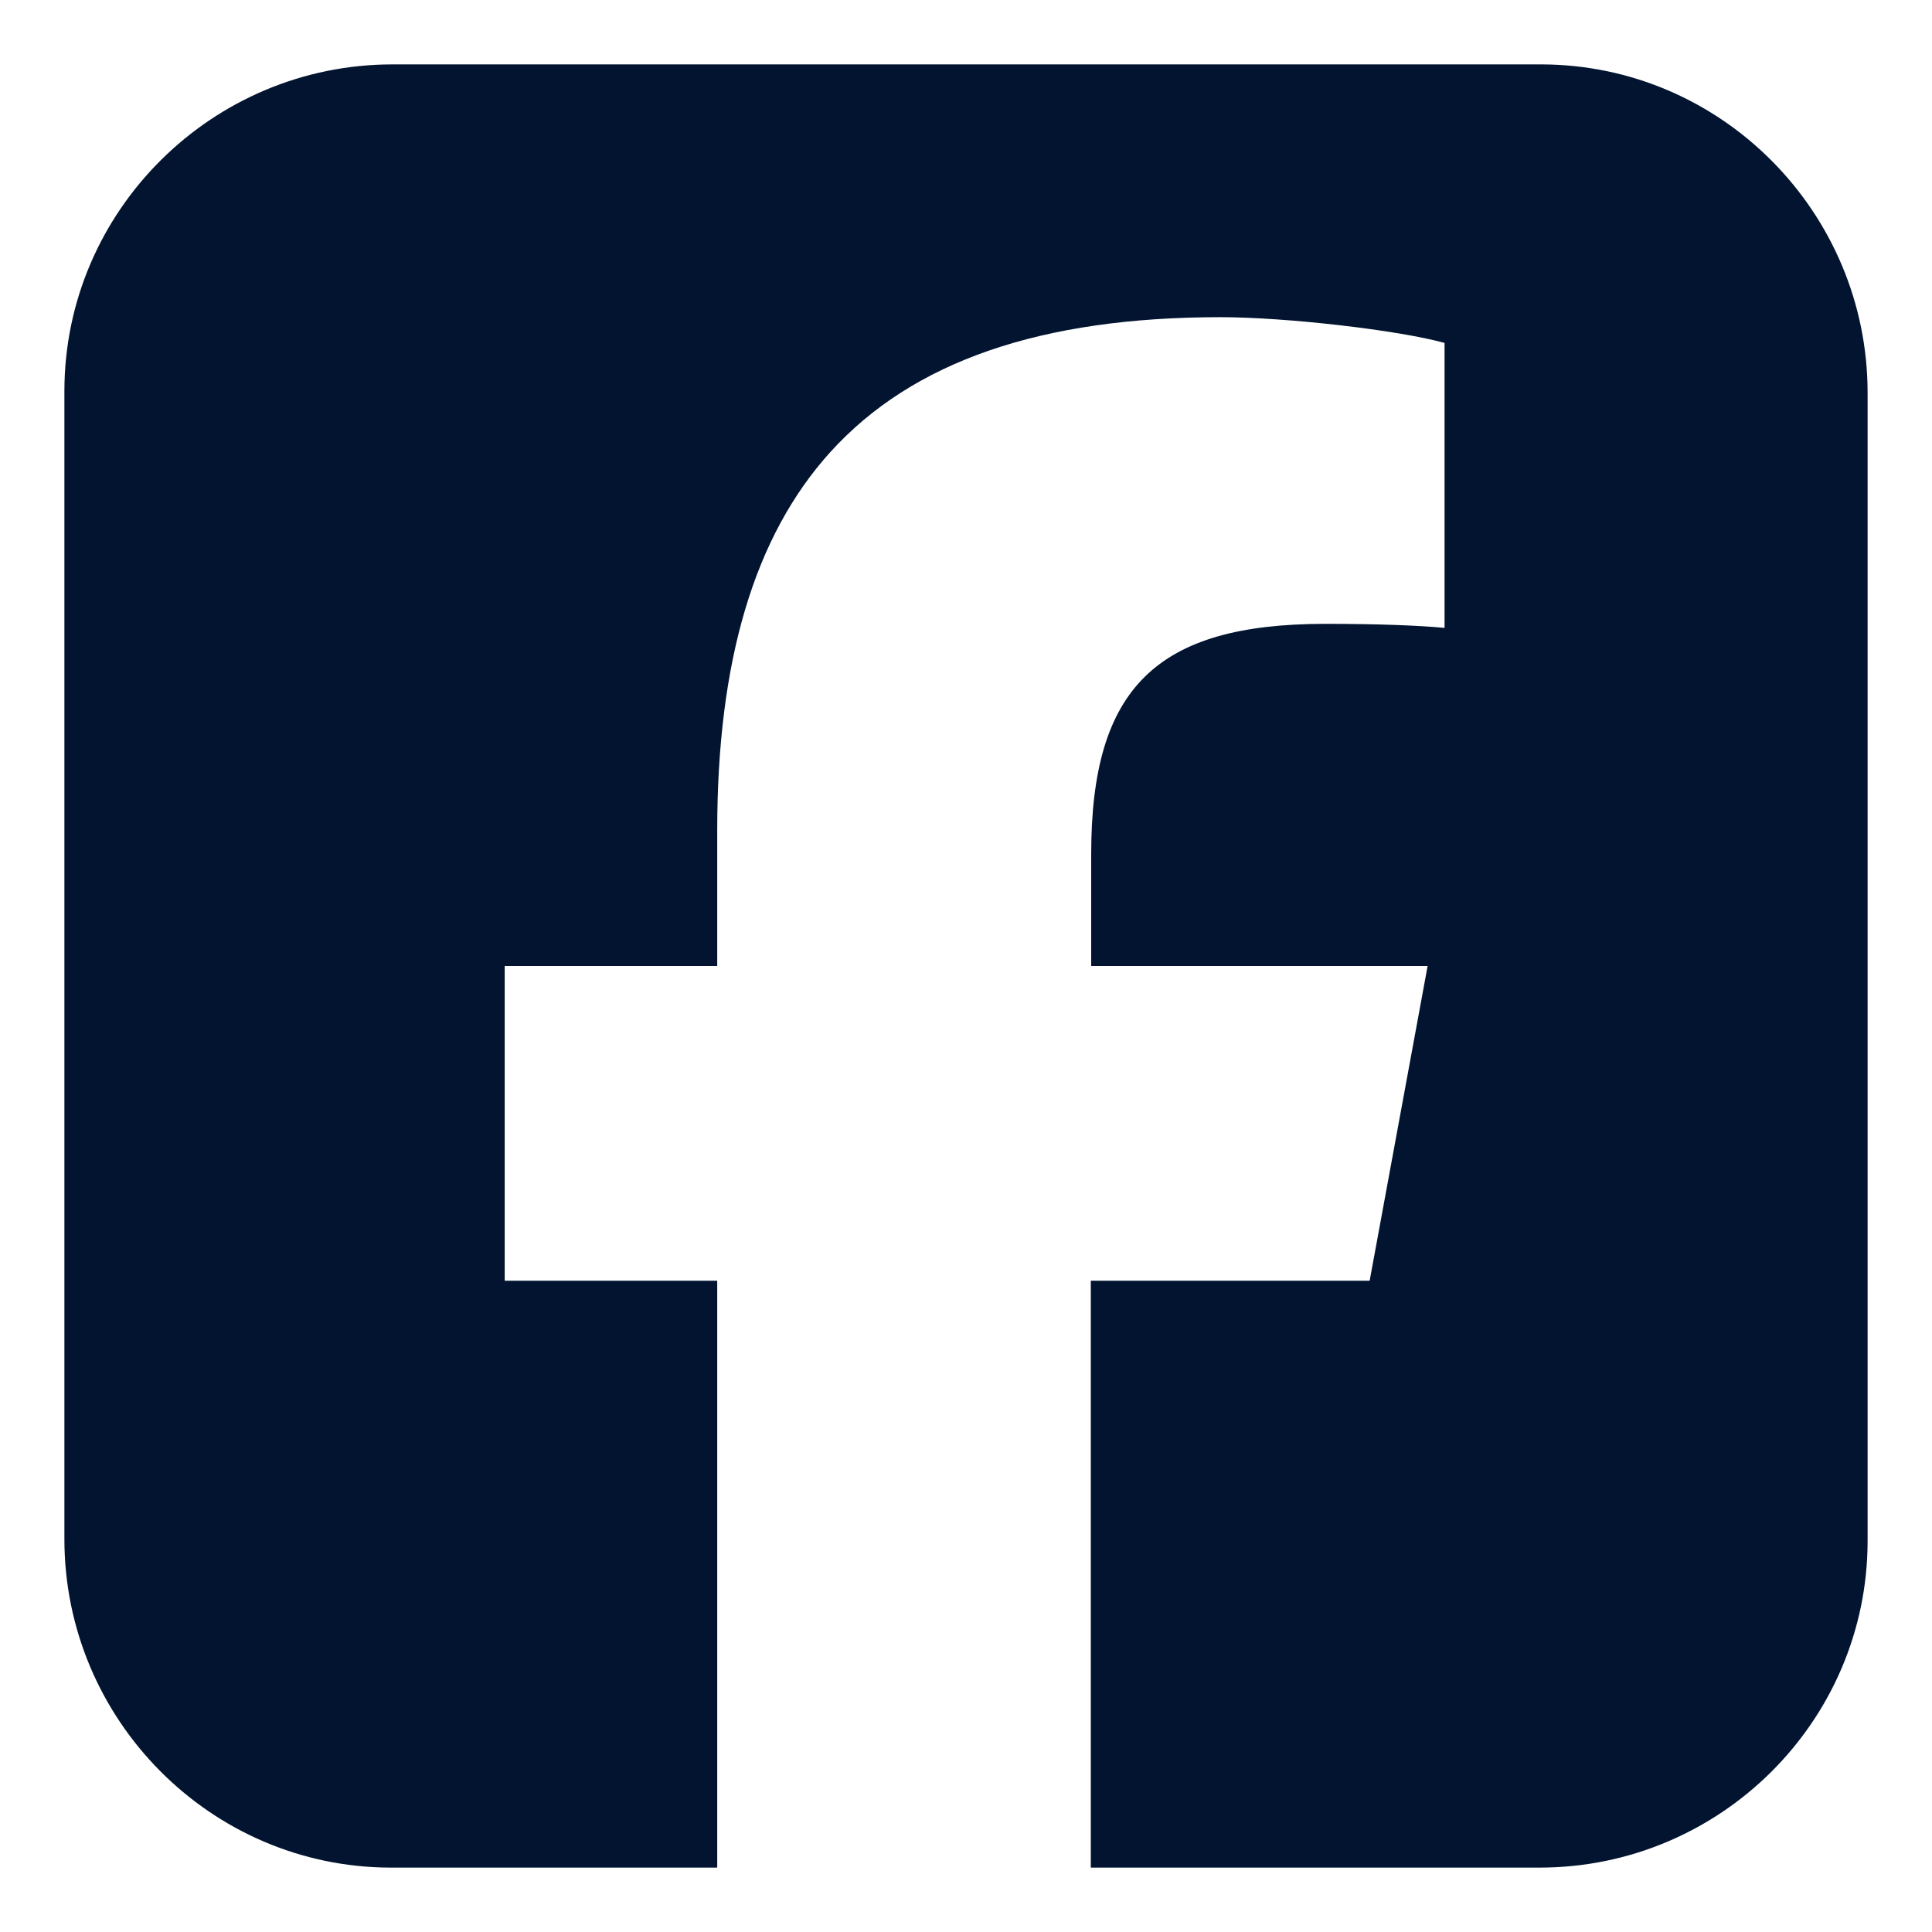
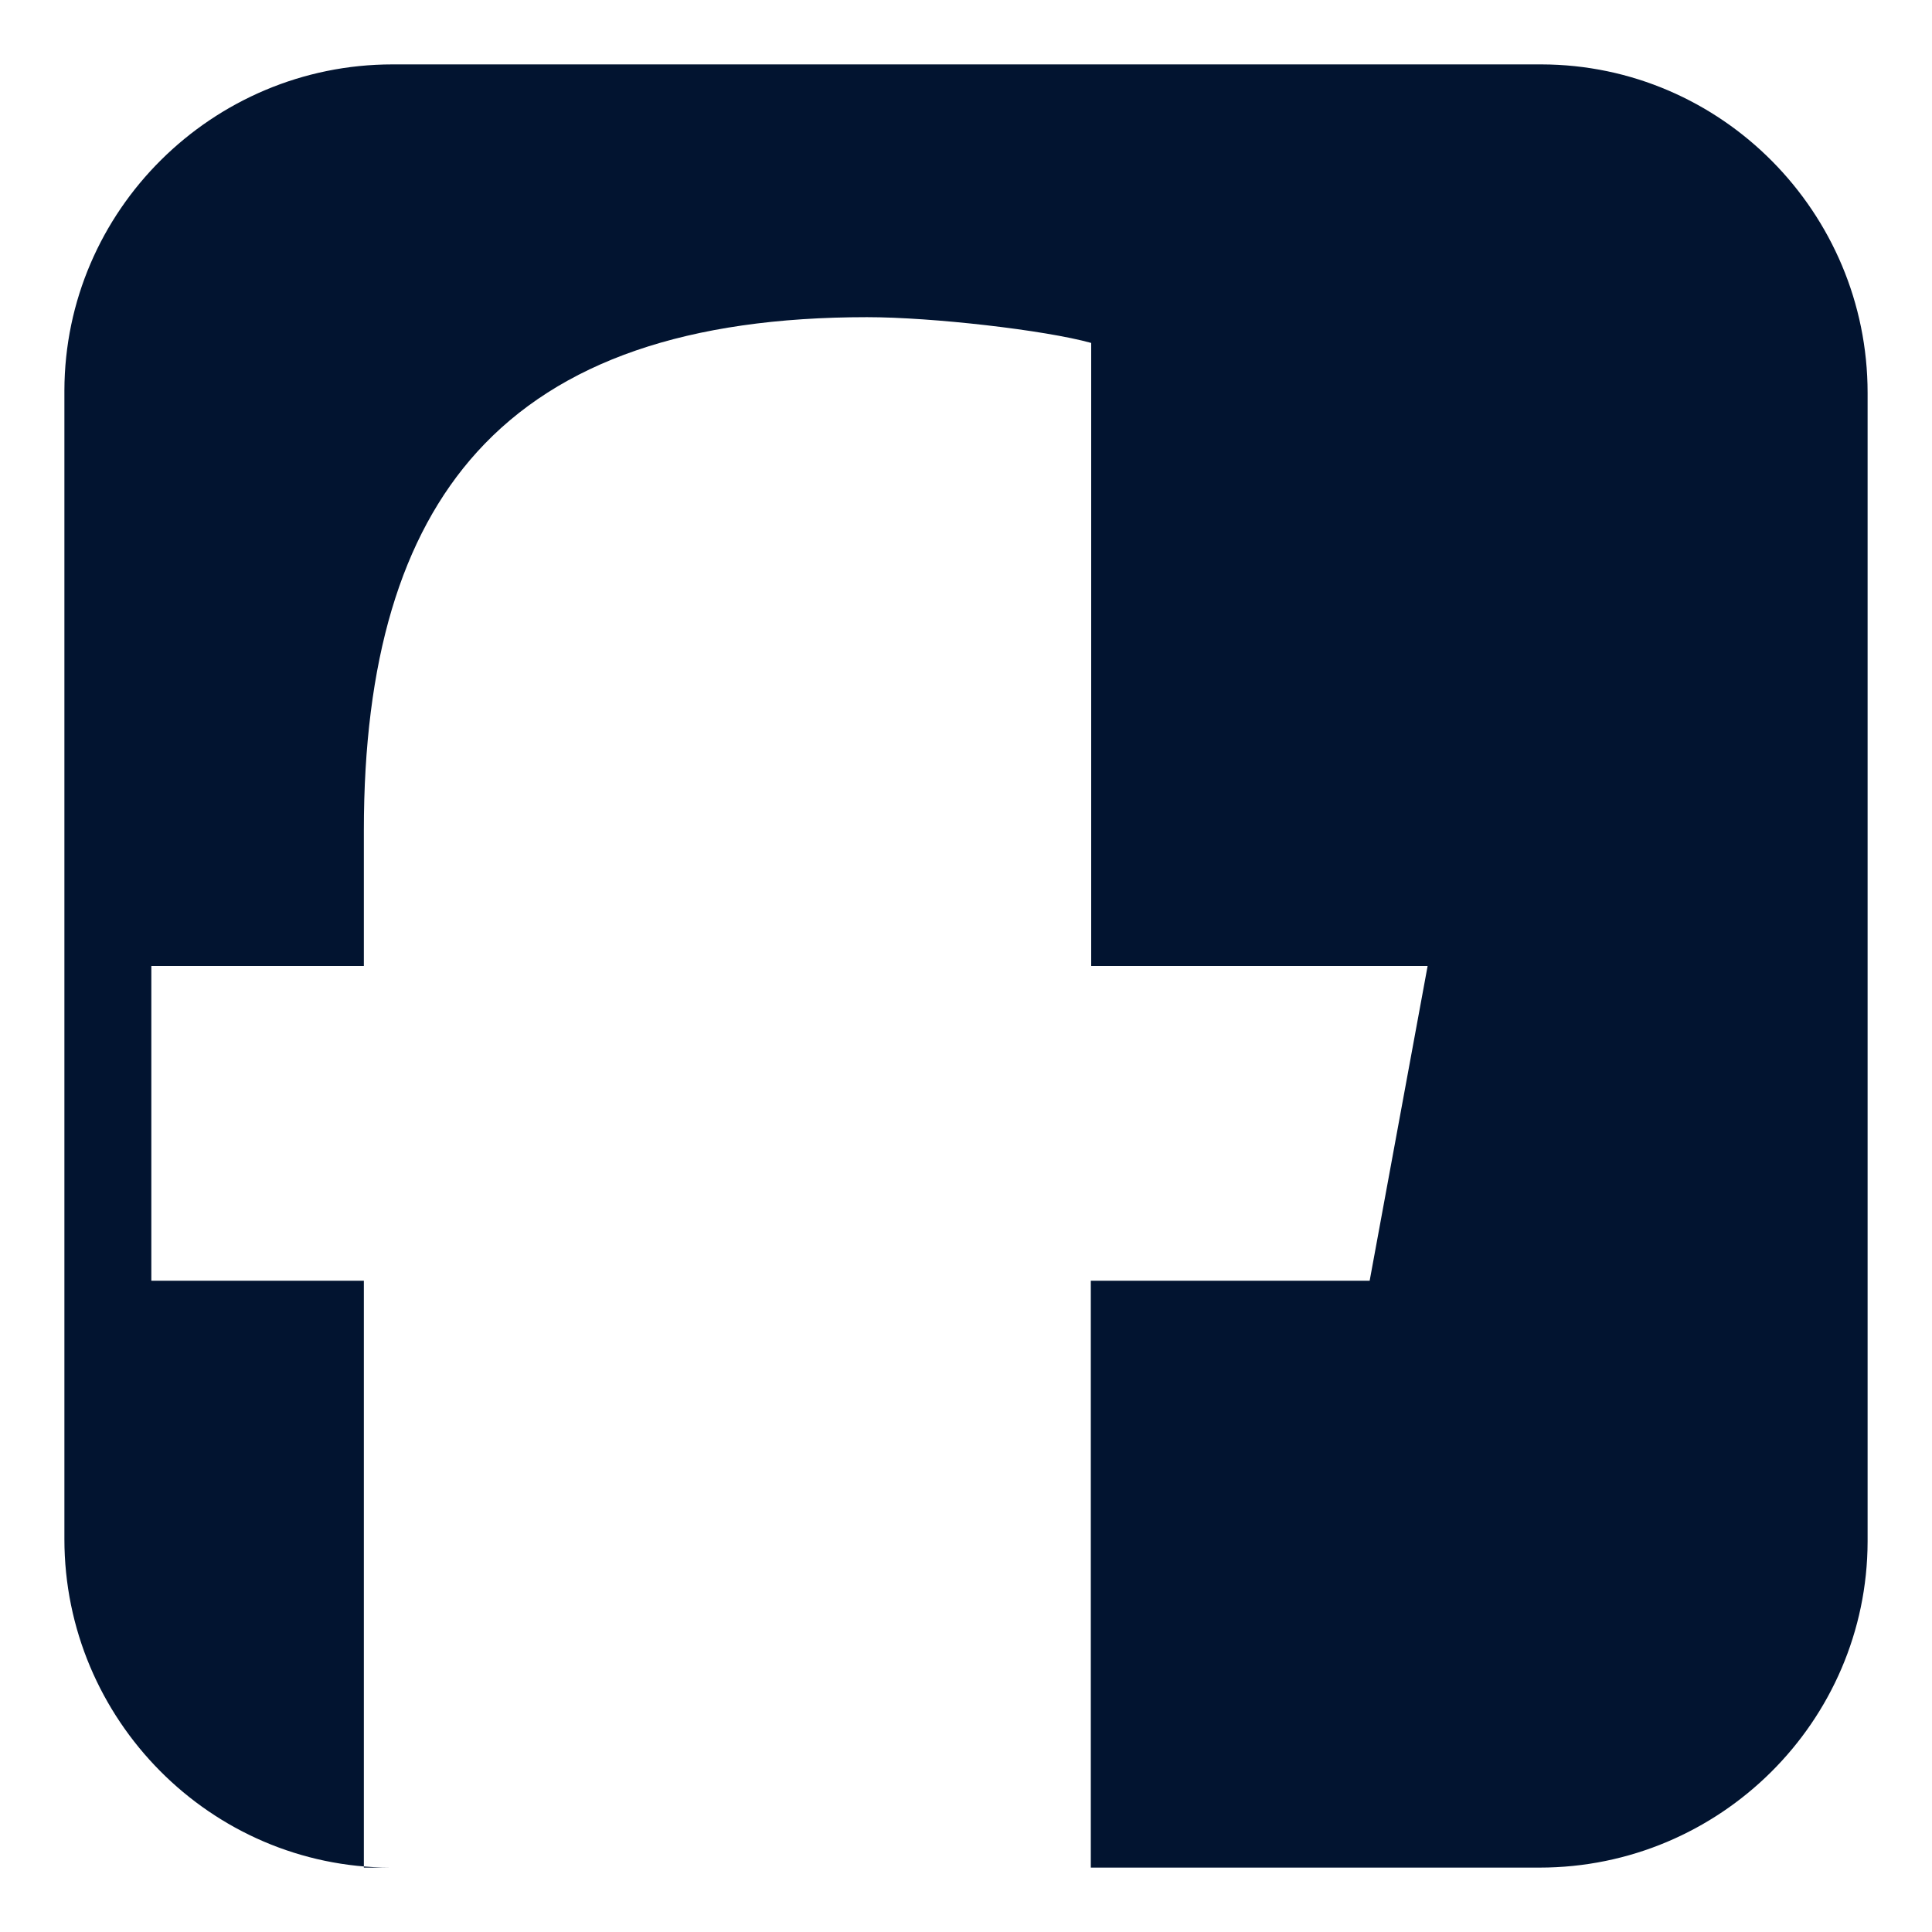
<svg xmlns="http://www.w3.org/2000/svg" width="30" height="30" fill="none">
-   <path d="M29 6.1v17.837C28.994 26.732 26.706 29 23.906 29h-6.968v-9.113h4.33l.9-4.887h-5.224v-1.738c0-2.58 1.012-3.575 3.637-3.575.819 0 1.475.026 1.85.063V5.325c-.719-.2-2.469-.4-3.481-.4-2.775 0-4.775.681-6.056 2.094-1.188 1.312-1.757 3.256-1.757 5.875V15h-3.3v4.887h3.3V29H6.062C3.27 28.994 1 26.7 1 23.9V6.063C1.006 3.268 3.3 1 6.094 1h17.843C26.732 1.006 29 3.3 29 6.1Z" fill="#021430" />
+   <path d="M29 6.1v17.837C28.994 26.732 26.706 29 23.906 29h-6.968v-9.113h4.33l.9-4.887h-5.224v-1.738V5.325c-.719-.2-2.469-.4-3.481-.4-2.775 0-4.775.681-6.056 2.094-1.188 1.312-1.757 3.256-1.757 5.875V15h-3.3v4.887h3.3V29H6.062C3.27 28.994 1 26.7 1 23.9V6.063C1.006 3.268 3.3 1 6.094 1h17.843C26.732 1.006 29 3.3 29 6.1Z" fill="#021430" />
</svg>